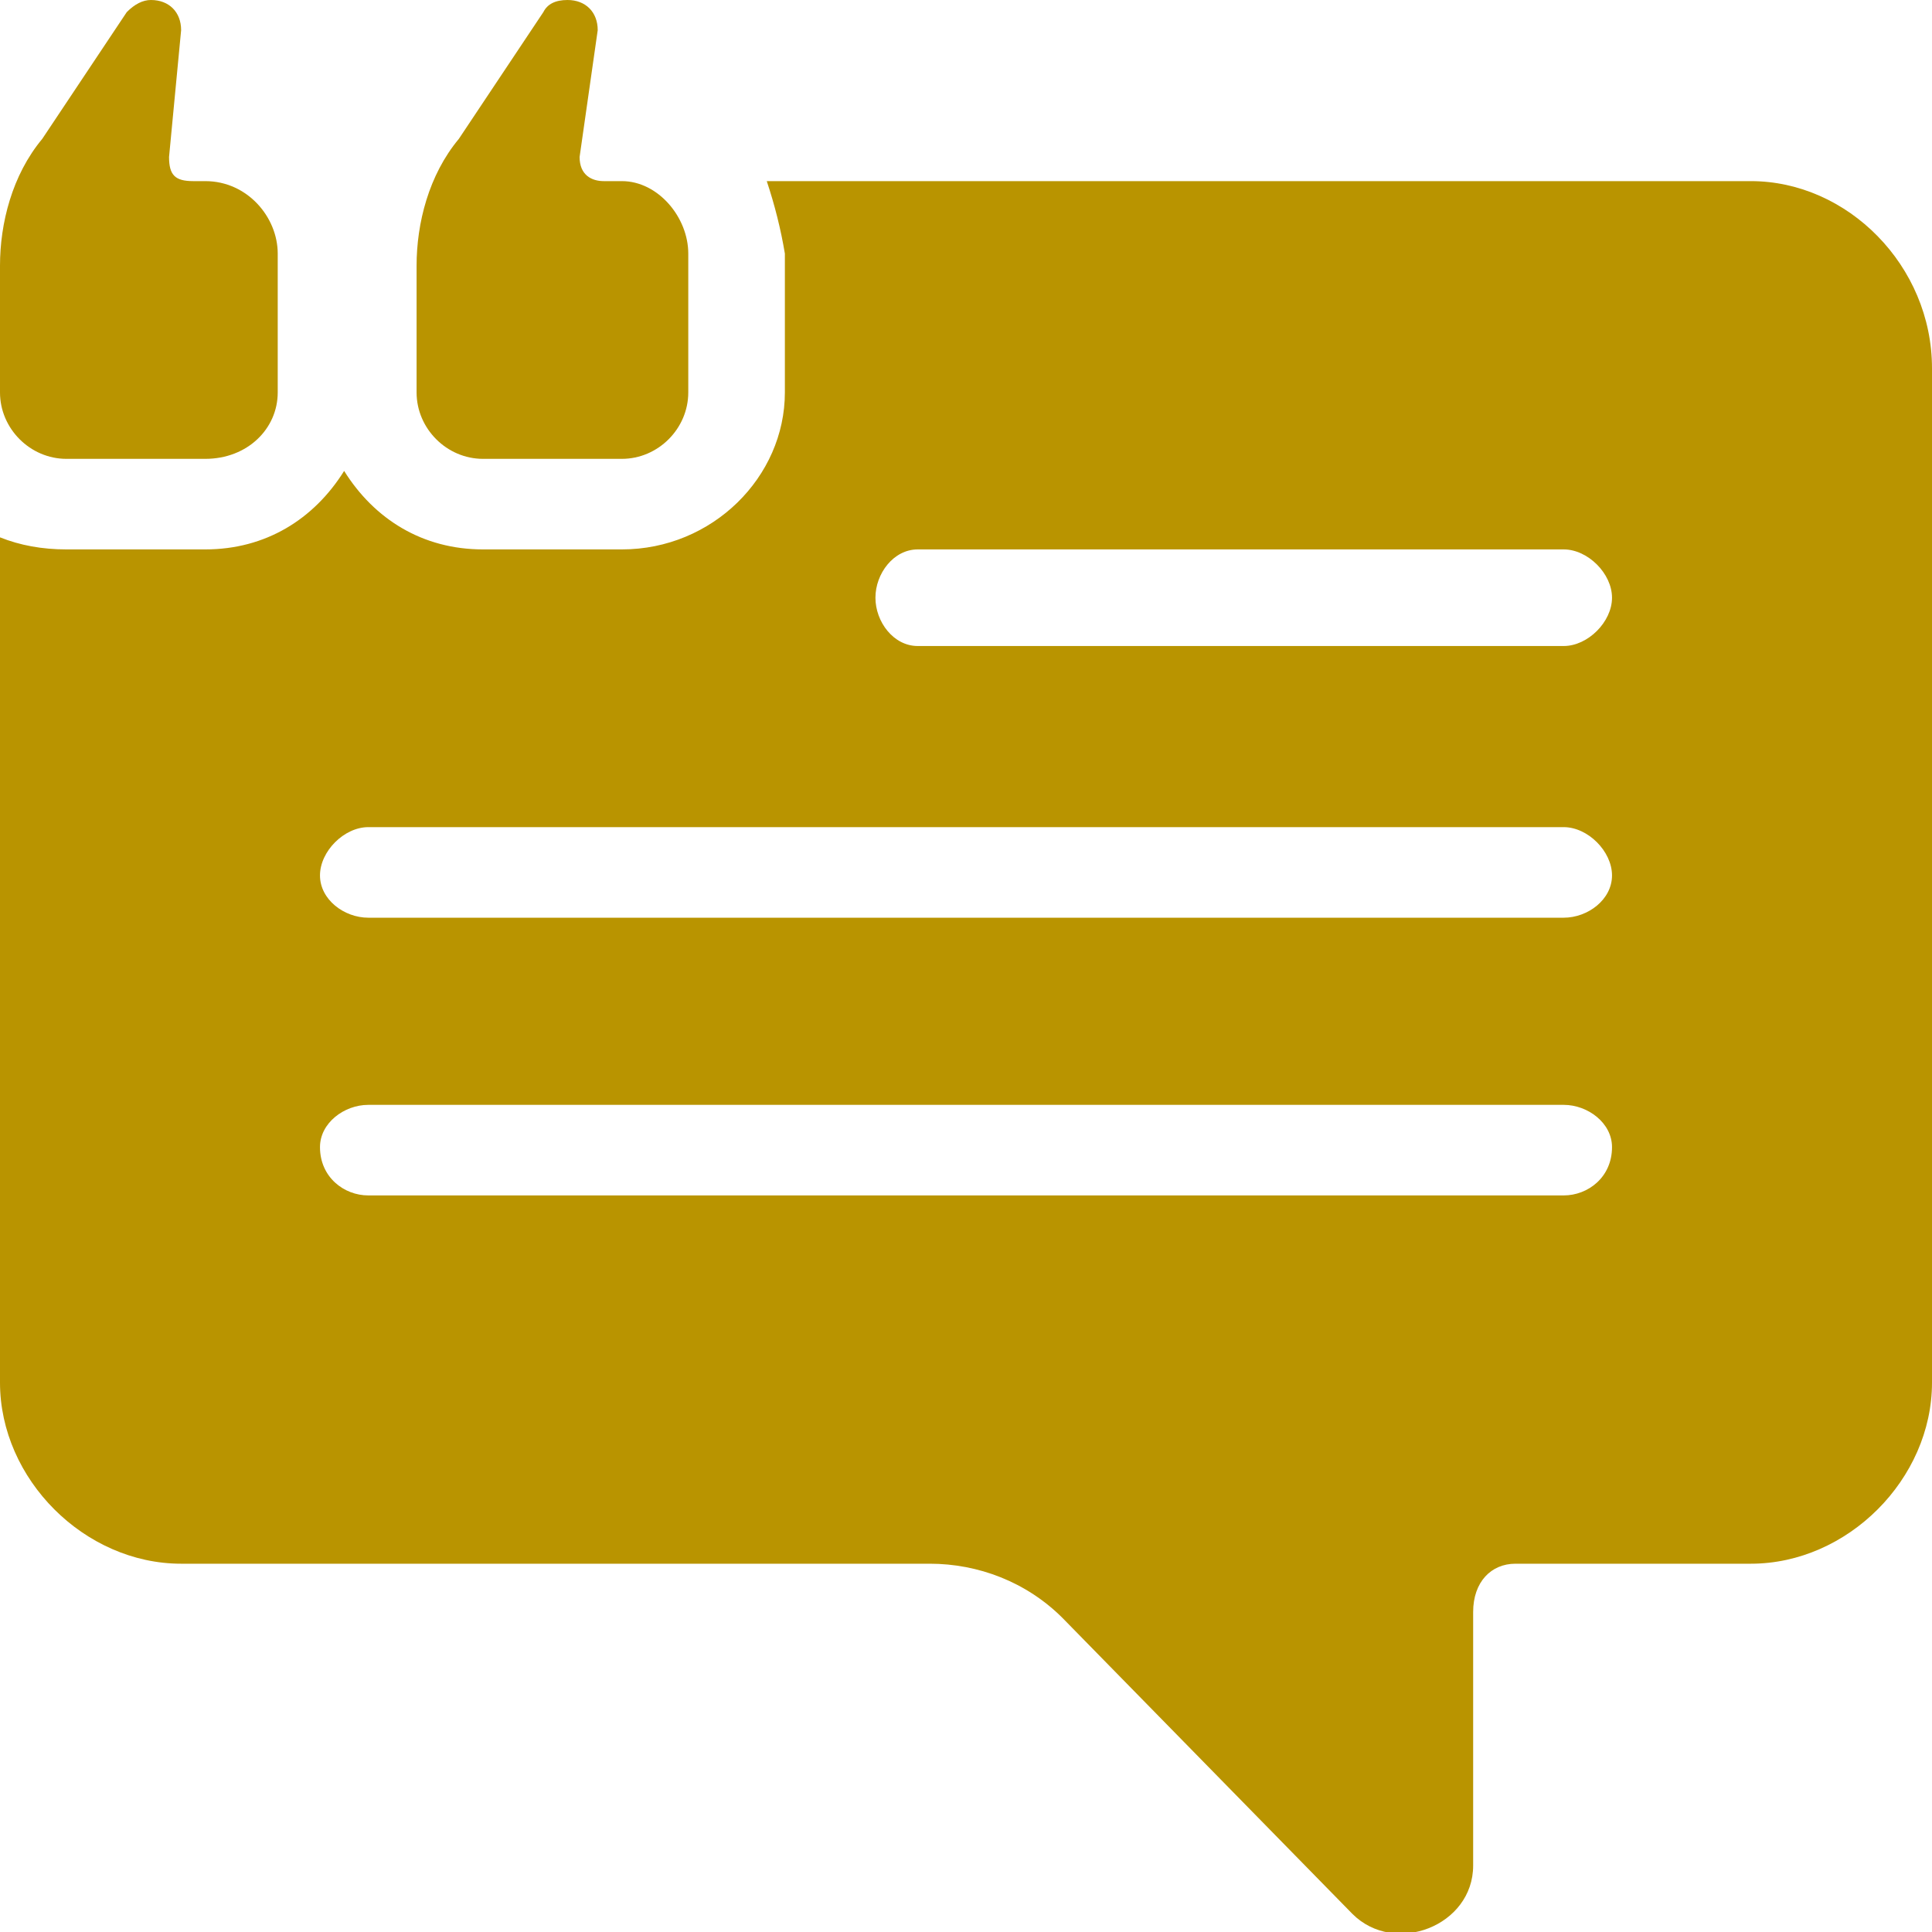
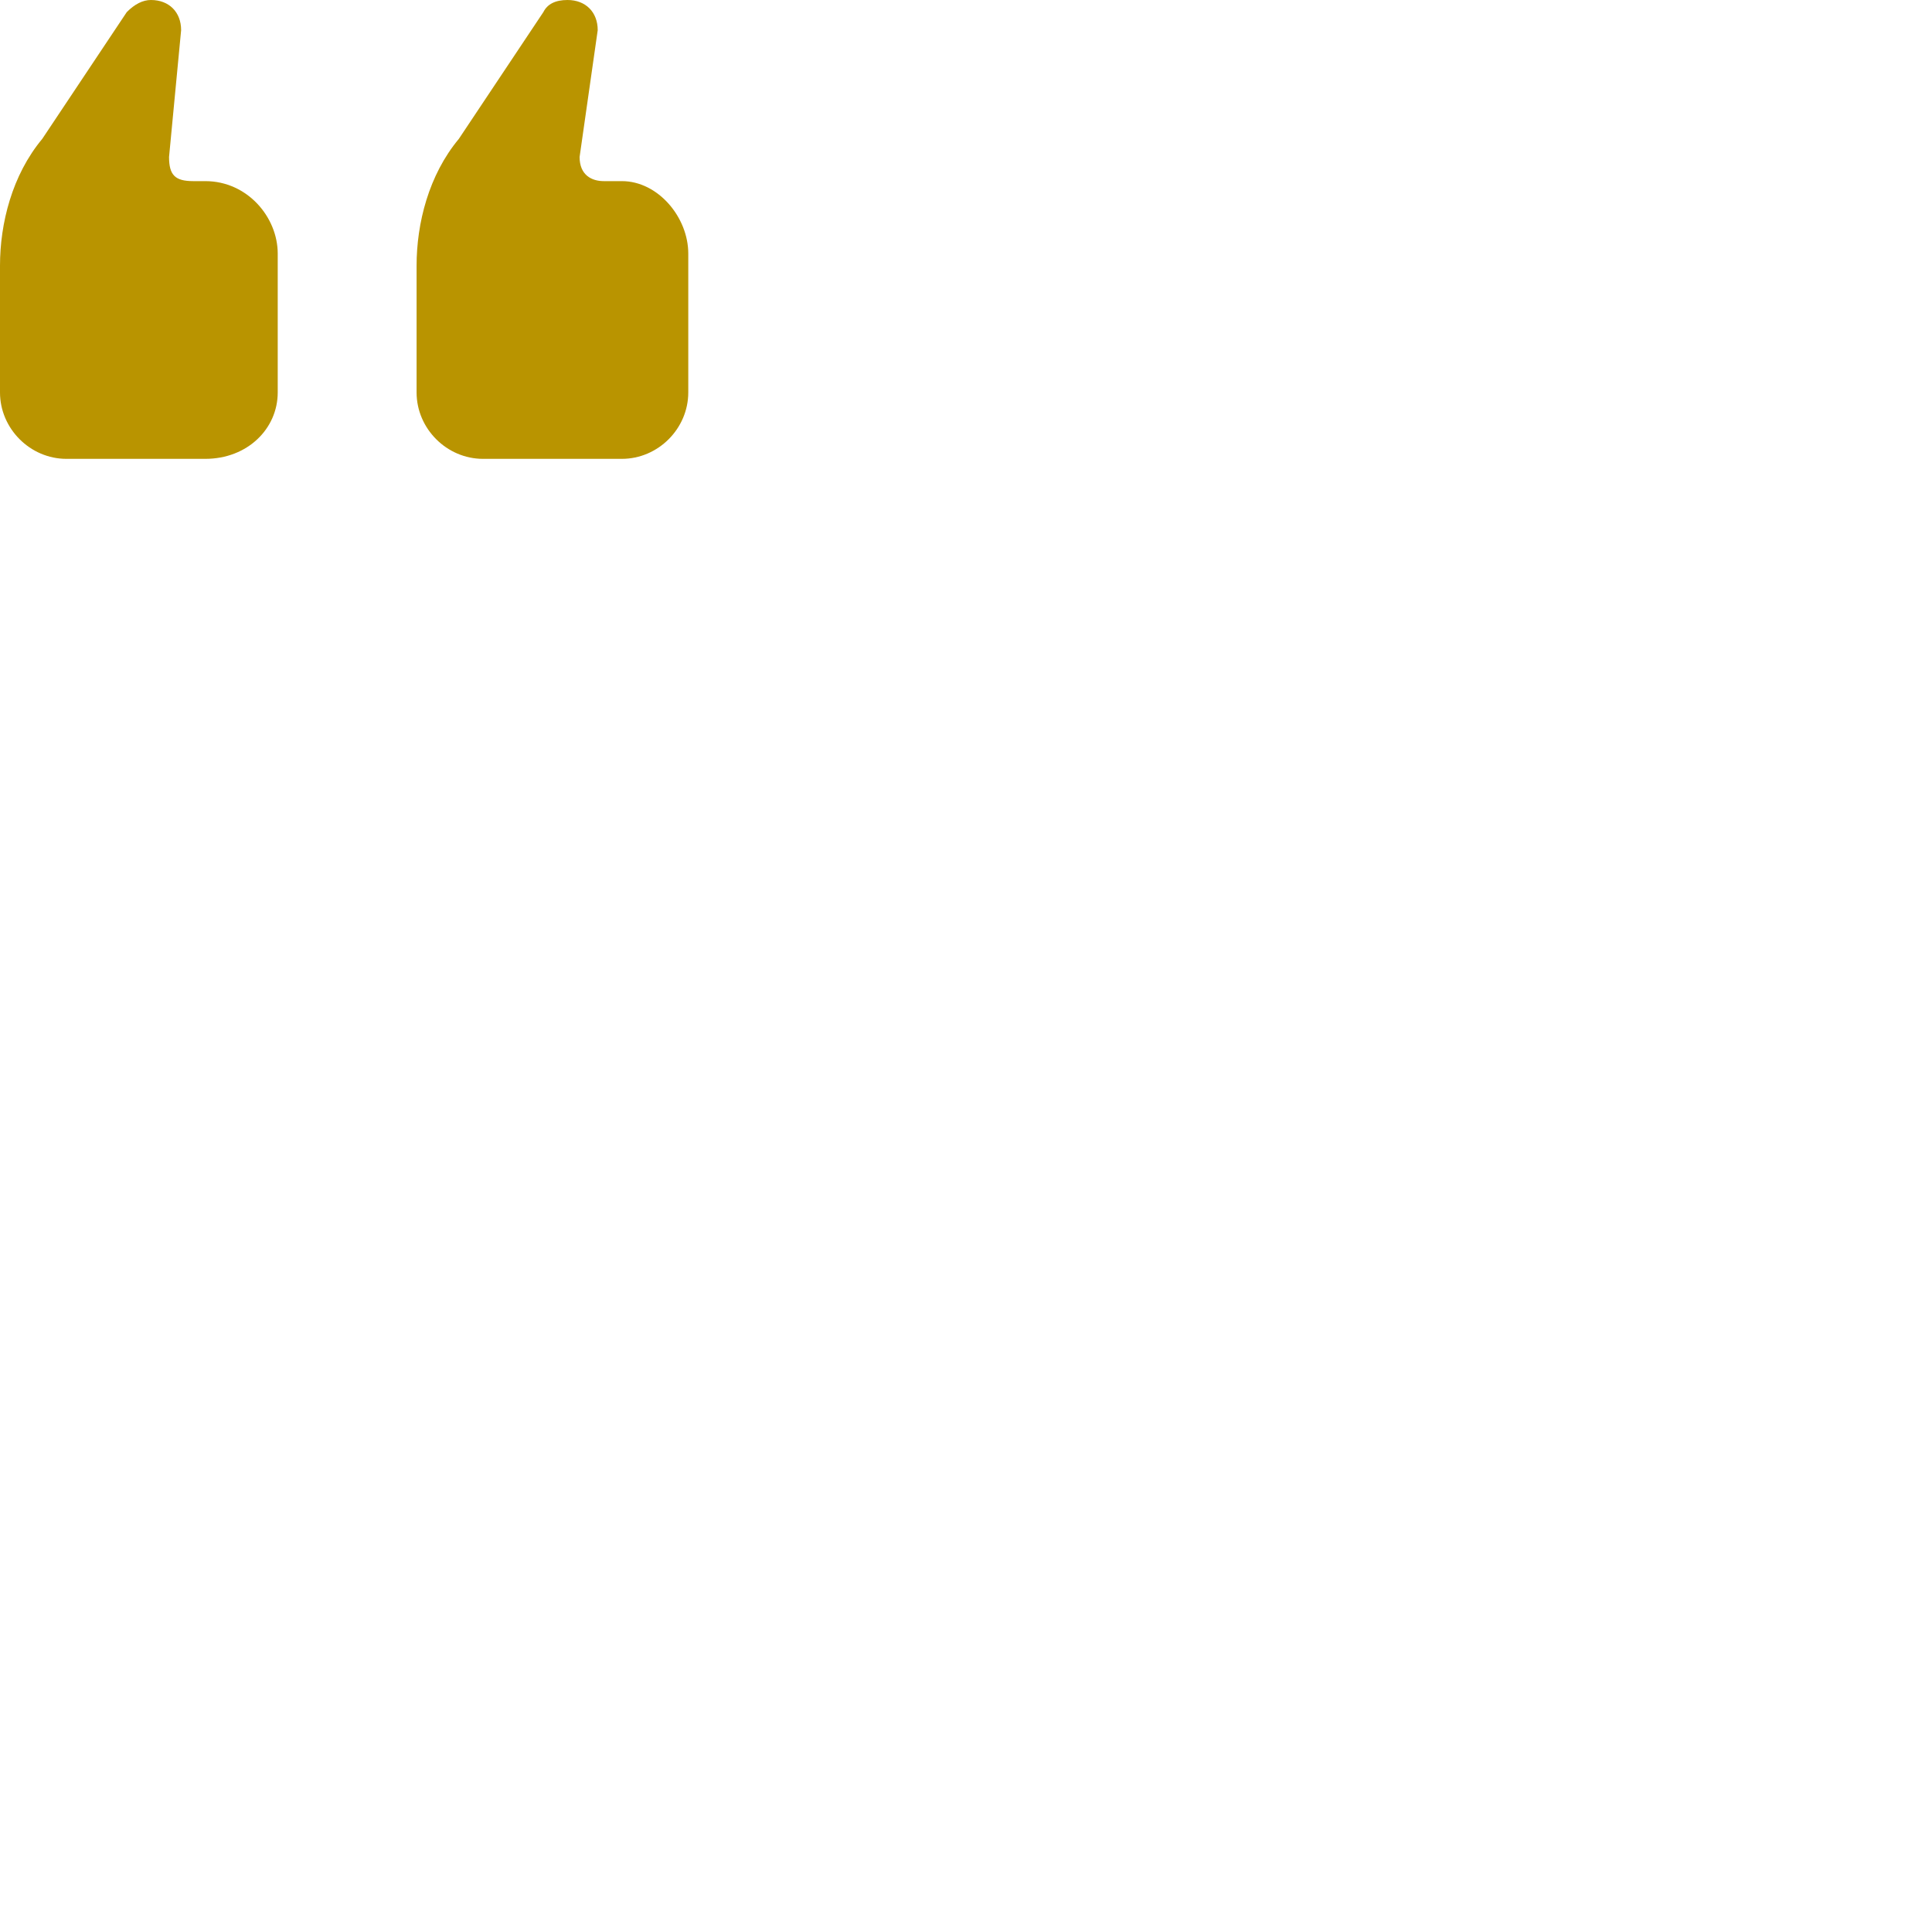
<svg xmlns="http://www.w3.org/2000/svg" version="1.2" viewBox="0 0 32 32" width="32" height="32">
  <style>.a{fill:#b99400}</style>
-   <path class="a" d="m29 3h-16.3q0.2 0.6 0.3 1.2v2.3c0 1.4-1.2 2.6-2.7 2.6h-2.3c-1 0-1.8-0.5-2.3-1.3-0.5 0.8-1.3 1.3-2.3 1.3h-2.3q-0.6 0-1.1-0.2v14c0 1.6 1.4 3 3 3h12.4c0.8 0 1.6 0.3 2.2 0.9l4.8 4.9c0.7 0.7 2 0.2 2-0.8v-4.2c0-0.5 0.3-0.8 0.7-0.8h3.9c1.6 0 3-1.4 3-3v-16.8c0-1.7-1.4-3.1-3-3.1zm-3.1 16.8h-19.8c-0.4 0-0.8-0.3-0.8-0.8 0-0.4 0.4-0.7 0.8-0.7h19.8c0.4 0 0.8 0.3 0.8 0.7 0 0.5-0.4 0.8-0.8 0.8zm0-4.6h-19.8c-0.4 0-0.8-0.3-0.8-0.7 0-0.4 0.4-0.8 0.8-0.8h19.8c0.4 0 0.8 0.4 0.8 0.8 0 0.4-0.4 0.7-0.8 0.7zm0-4.5h-10.7c-0.4 0-0.7-0.4-0.7-0.8 0-0.4 0.3-0.8 0.7-0.8h10.7c0.4 0 0.8 0.4 0.8 0.8 0 0.4-0.4 0.8-0.8 0.8z" />
  <path class="a" d="m3.4 3h-0.2c-0.3 0-0.4-0.1-0.4-0.4l0.2-2.1c0-0.3-0.2-0.5-0.5-0.5q-0.2 0-0.4 0.2l-1.4 2.1c-0.5 0.6-0.7 1.4-0.7 2.1v2.1c0 0.6 0.5 1.1 1.1 1.1h2.3c0.7 0 1.2-0.5 1.2-1.1v-2.3c0-0.6-0.5-1.2-1.2-1.2z" />
  <path class="a" d="m10.3 3h-0.3c-0.2 0-0.4-0.1-0.4-0.4l0.3-2.1c0-0.3-0.2-0.5-0.5-0.5q-0.3 0-0.4 0.2l-1.4 2.1c-0.5 0.6-0.7 1.4-0.7 2.1v2.1c0 0.6 0.5 1.1 1.1 1.1h2.3c0.6 0 1.1-0.5 1.1-1.1v-2.3c0-0.6-0.5-1.2-1.1-1.2z" />
</svg>